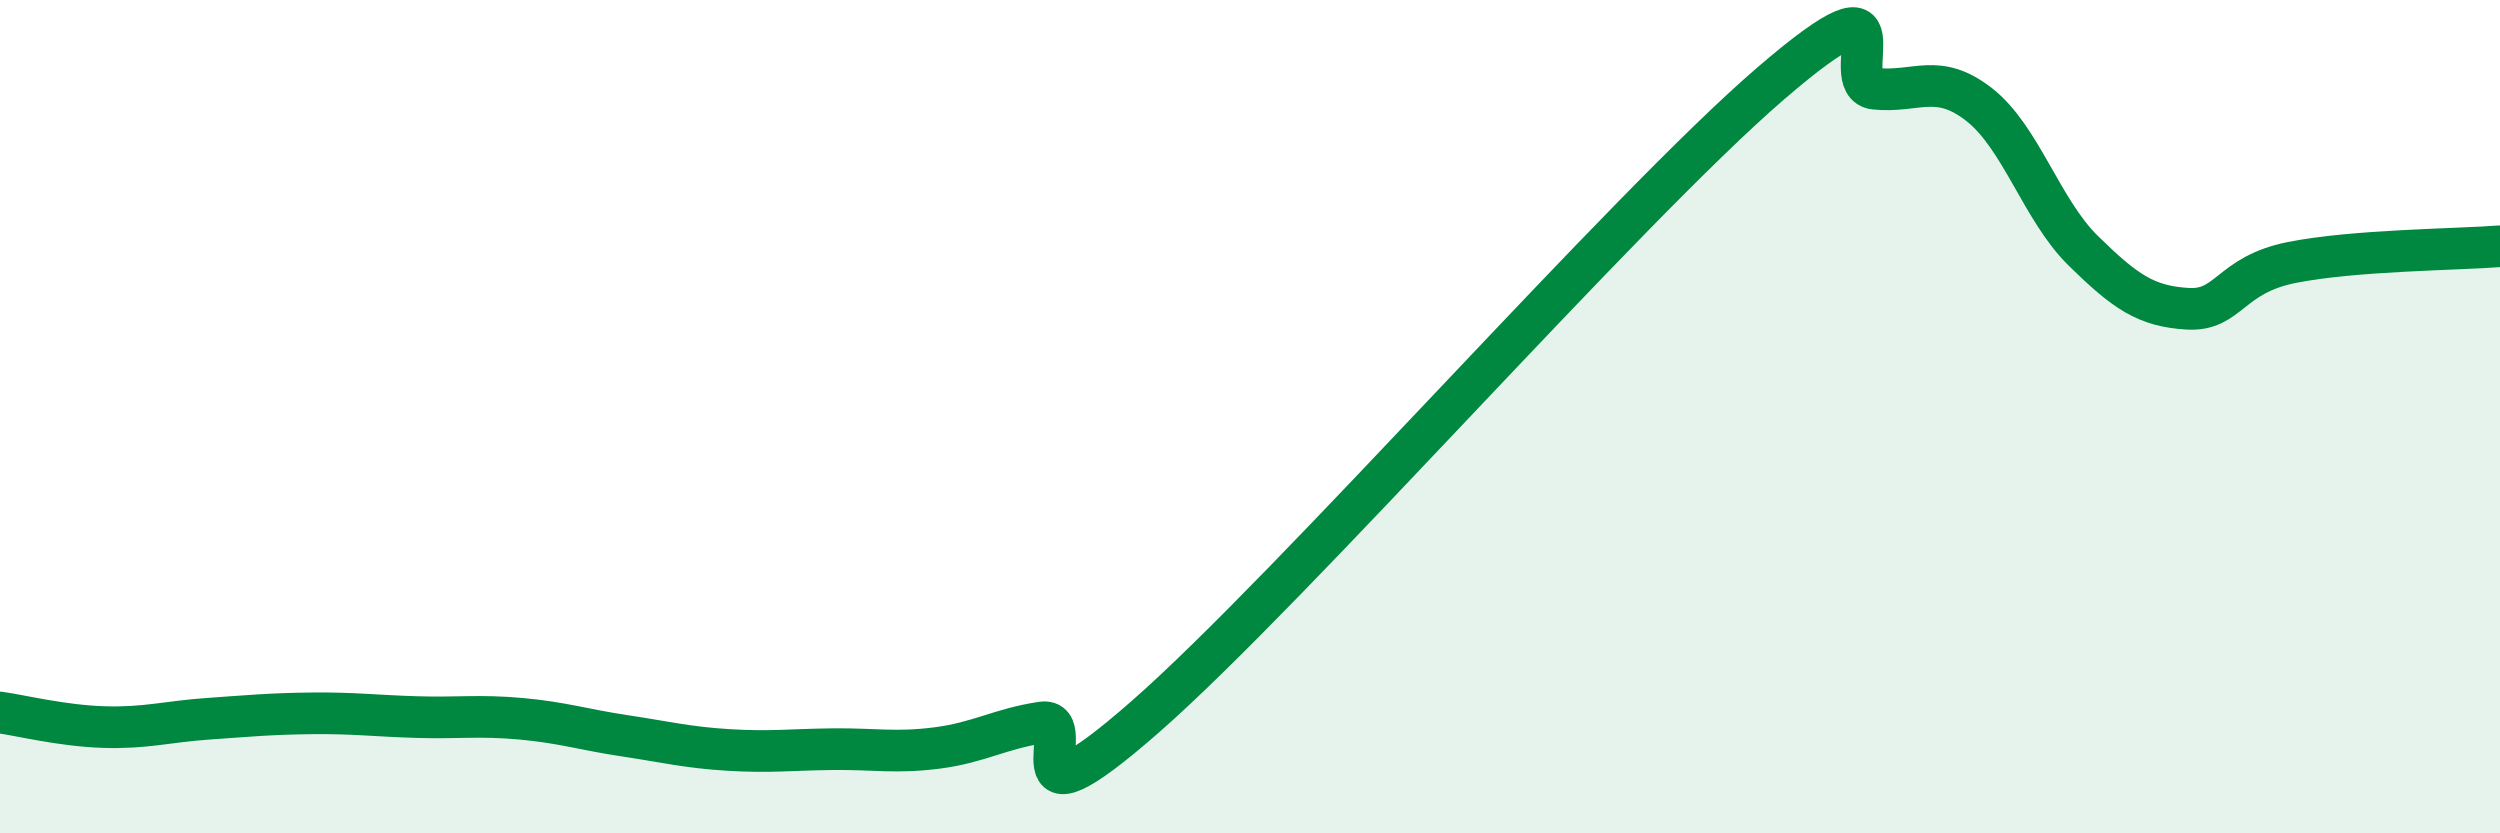
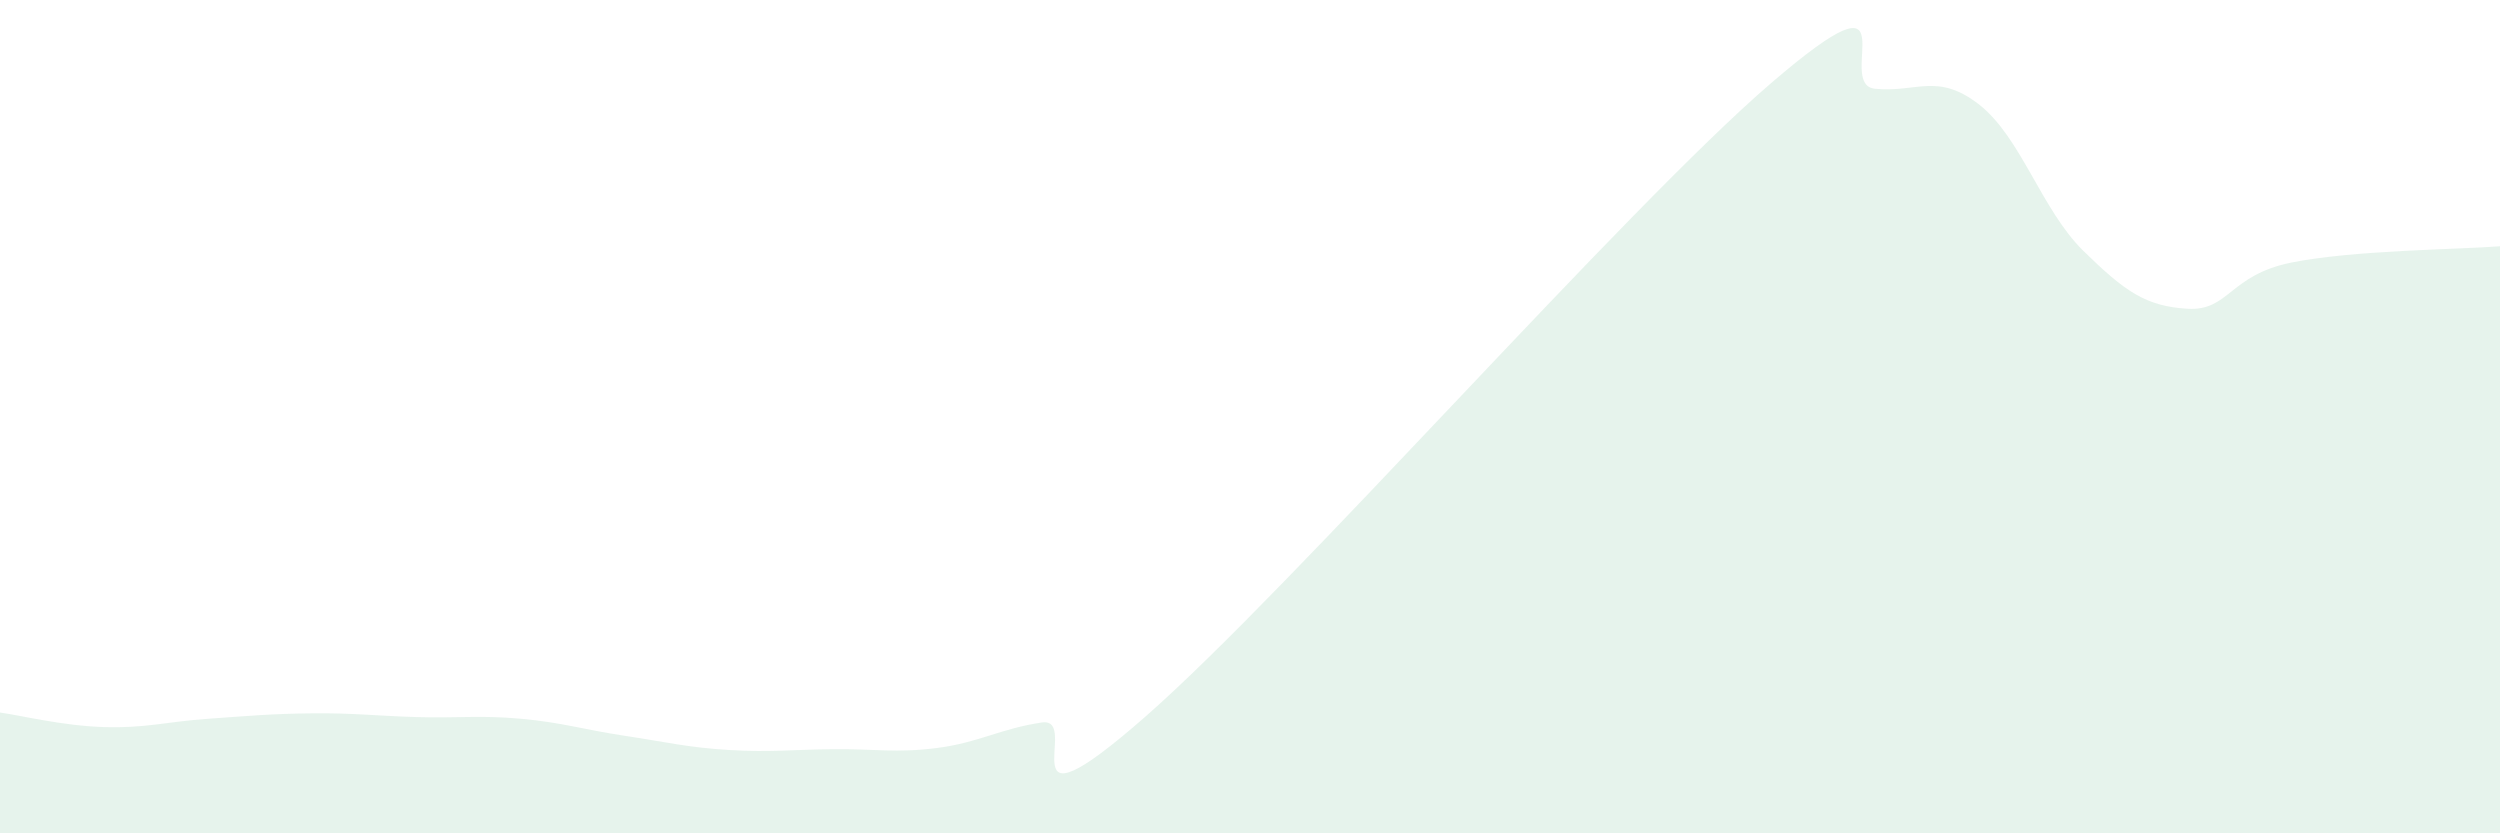
<svg xmlns="http://www.w3.org/2000/svg" width="60" height="20" viewBox="0 0 60 20">
  <path d="M 0,17.1 C 0.5,17.17 1.5,17.42 2.5,17.45 C 3.5,17.48 4,17.32 5,17.25 C 6,17.18 6.5,17.13 7.5,17.12 C 8.5,17.11 9,17.18 10,17.21 C 11,17.24 11.5,17.16 12.5,17.25 C 13.5,17.34 14,17.51 15,17.66 C 16,17.81 16.5,17.94 17.5,18 C 18.5,18.06 19,17.99 20,17.98 C 21,17.97 21.5,18.08 22.5,17.95 C 23.5,17.82 24,17.49 25,17.34 C 26,17.19 24,20.26 27.5,17.19 C 31,14.12 39,5.01 42.5,2 C 46,-1.01 44,2.03 45,2.13 C 46,2.23 46.5,1.73 47.5,2.51 C 48.5,3.29 49,5.04 50,6.02 C 51,7 51.5,7.35 52.5,7.41 C 53.5,7.47 53.5,6.6 55,6.3 C 56.5,6 59,5.99 60,5.91L60 20L0 20Z" fill="#008740" opacity="0.1" stroke-linecap="round" stroke-linejoin="round" />
-   <path d="M 0,17.1 C 0.5,17.17 1.5,17.42 2.5,17.45 C 3.5,17.48 4,17.32 5,17.25 C 6,17.18 6.5,17.13 7.5,17.12 C 8.5,17.11 9,17.18 10,17.21 C 11,17.24 11.5,17.16 12.5,17.25 C 13.5,17.34 14,17.51 15,17.66 C 16,17.81 16.5,17.94 17.5,18 C 18.5,18.06 19,17.99 20,17.98 C 21,17.97 21.5,18.08 22.5,17.95 C 23.5,17.82 24,17.49 25,17.34 C 26,17.19 24,20.26 27.5,17.19 C 31,14.12 39,5.01 42.5,2 C 46,-1.01 44,2.03 45,2.13 C 46,2.23 46.5,1.73 47.5,2.51 C 48.5,3.29 49,5.04 50,6.02 C 51,7 51.5,7.35 52.5,7.41 C 53.5,7.47 53.5,6.6 55,6.3 C 56.5,6 59,5.99 60,5.91" stroke="#008740" stroke-width="1" fill="none" stroke-linecap="round" stroke-linejoin="round" />
</svg>